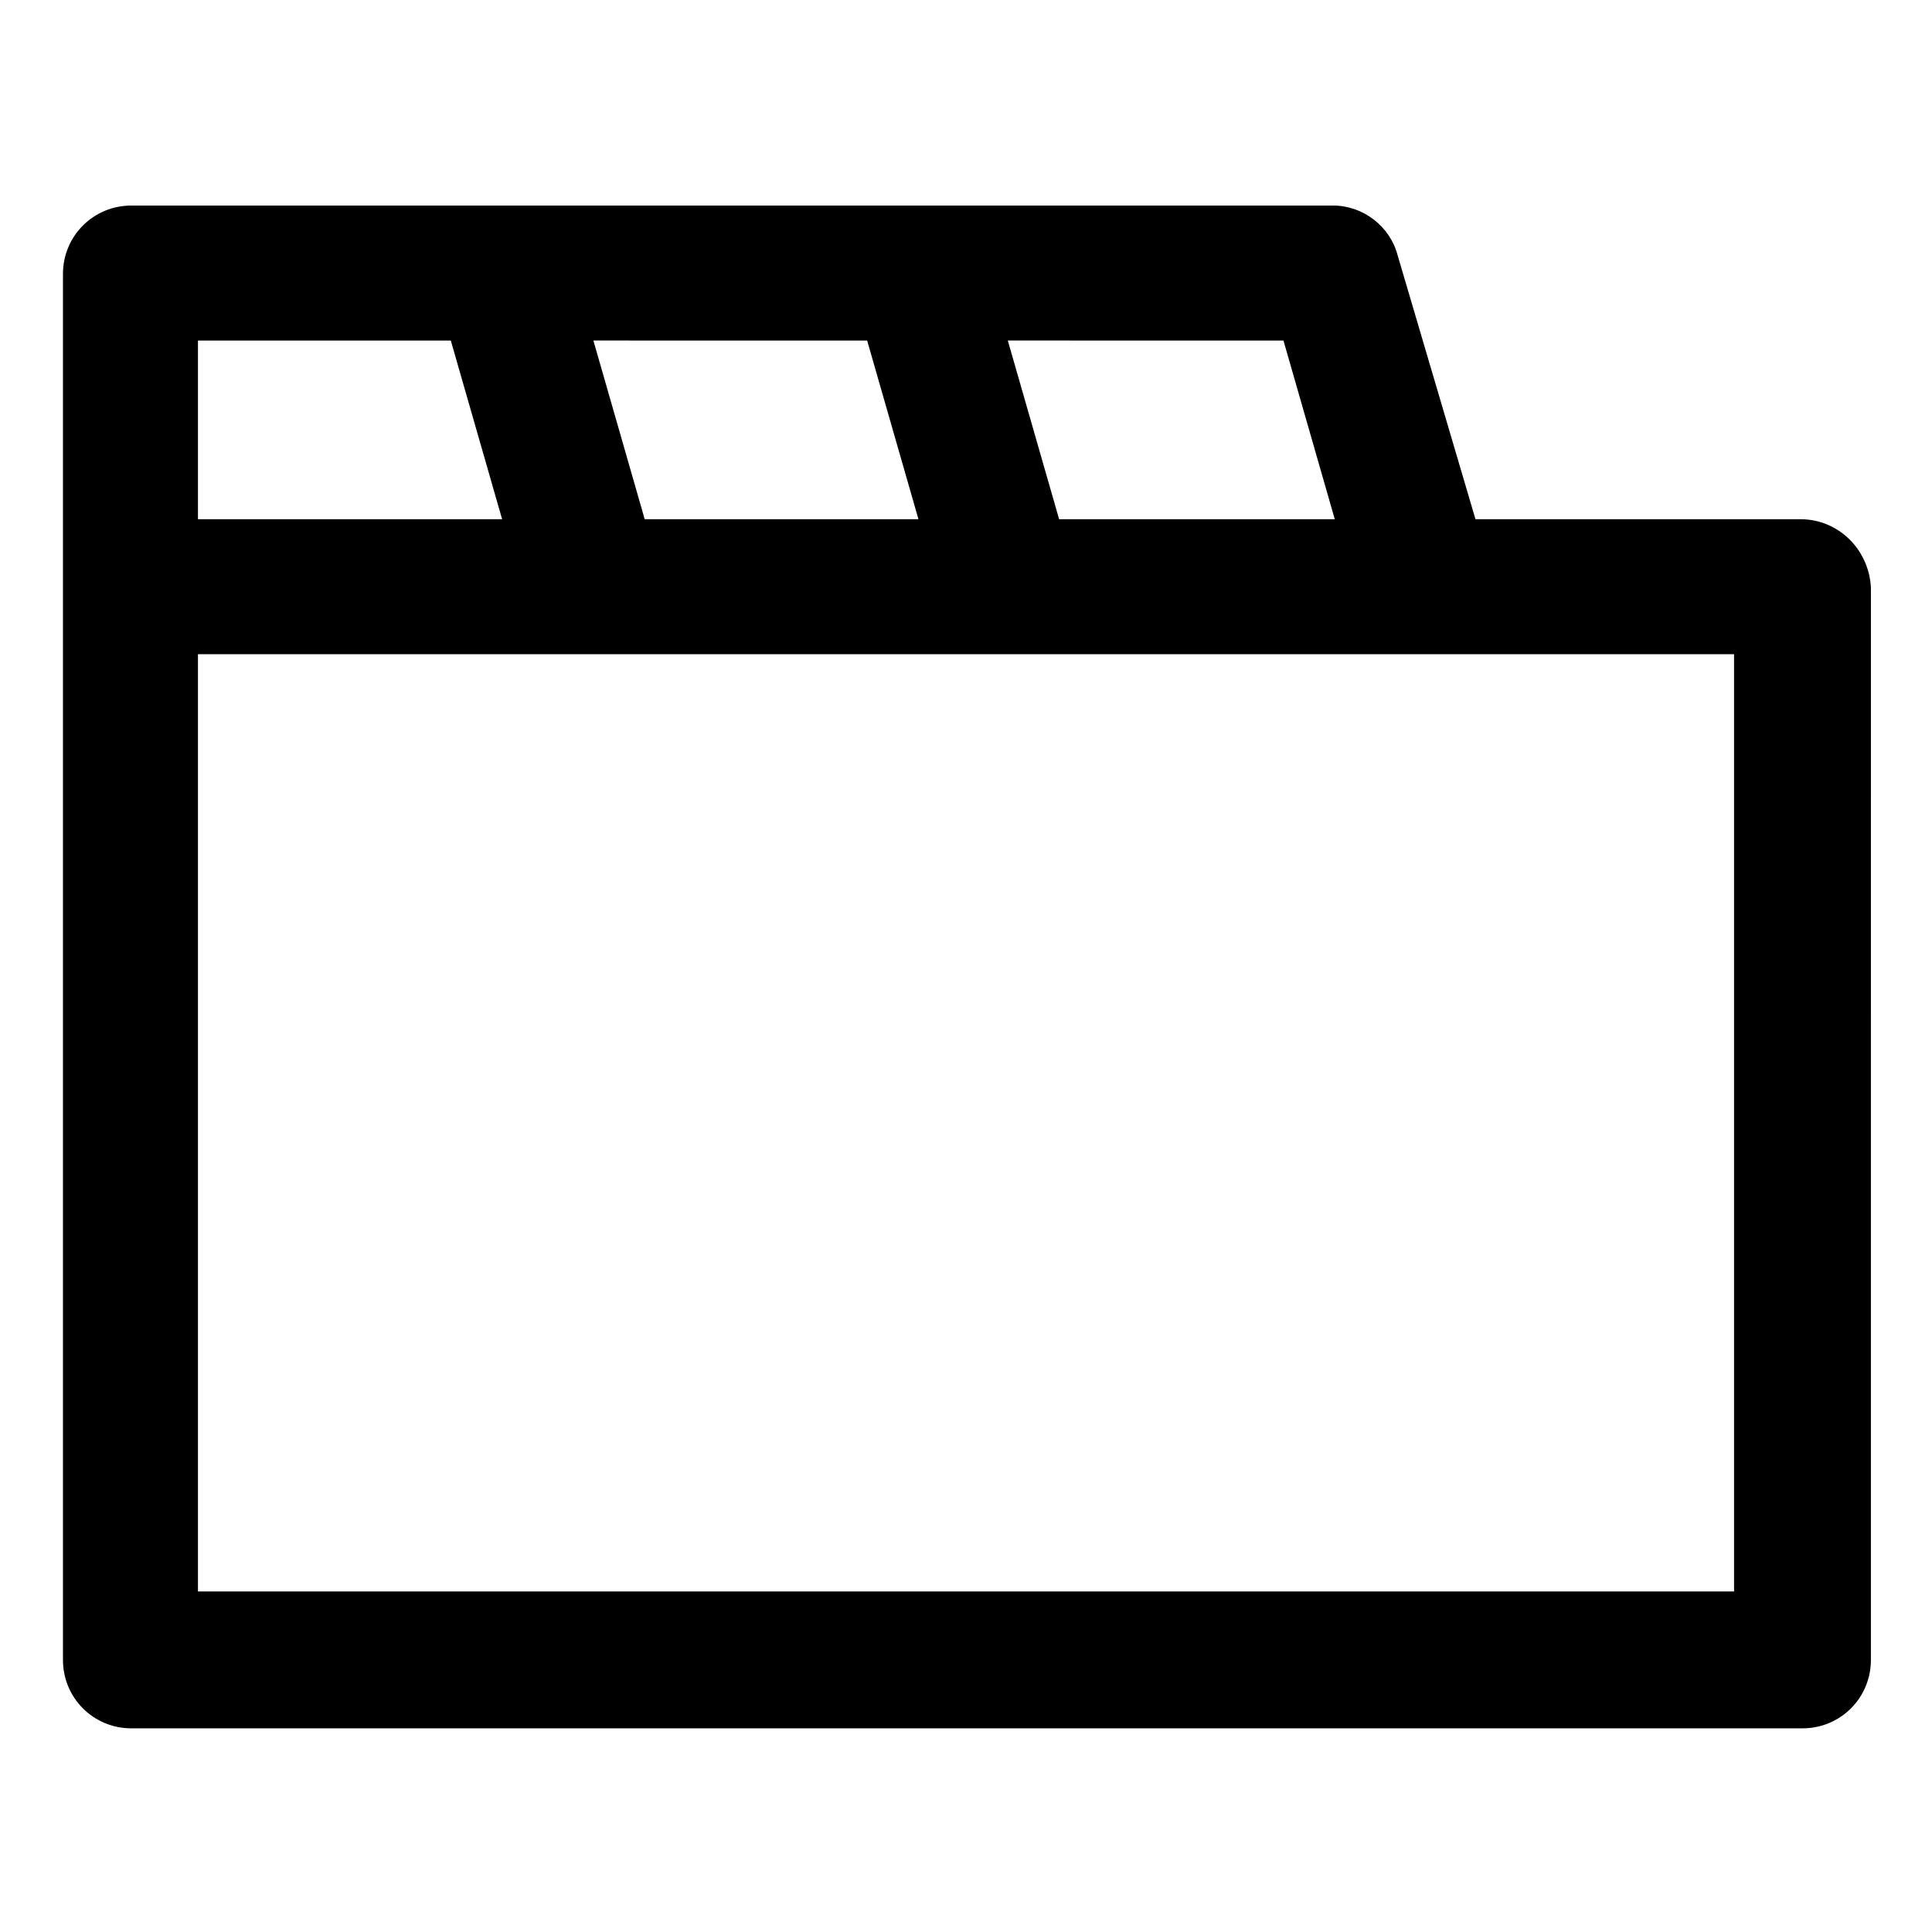
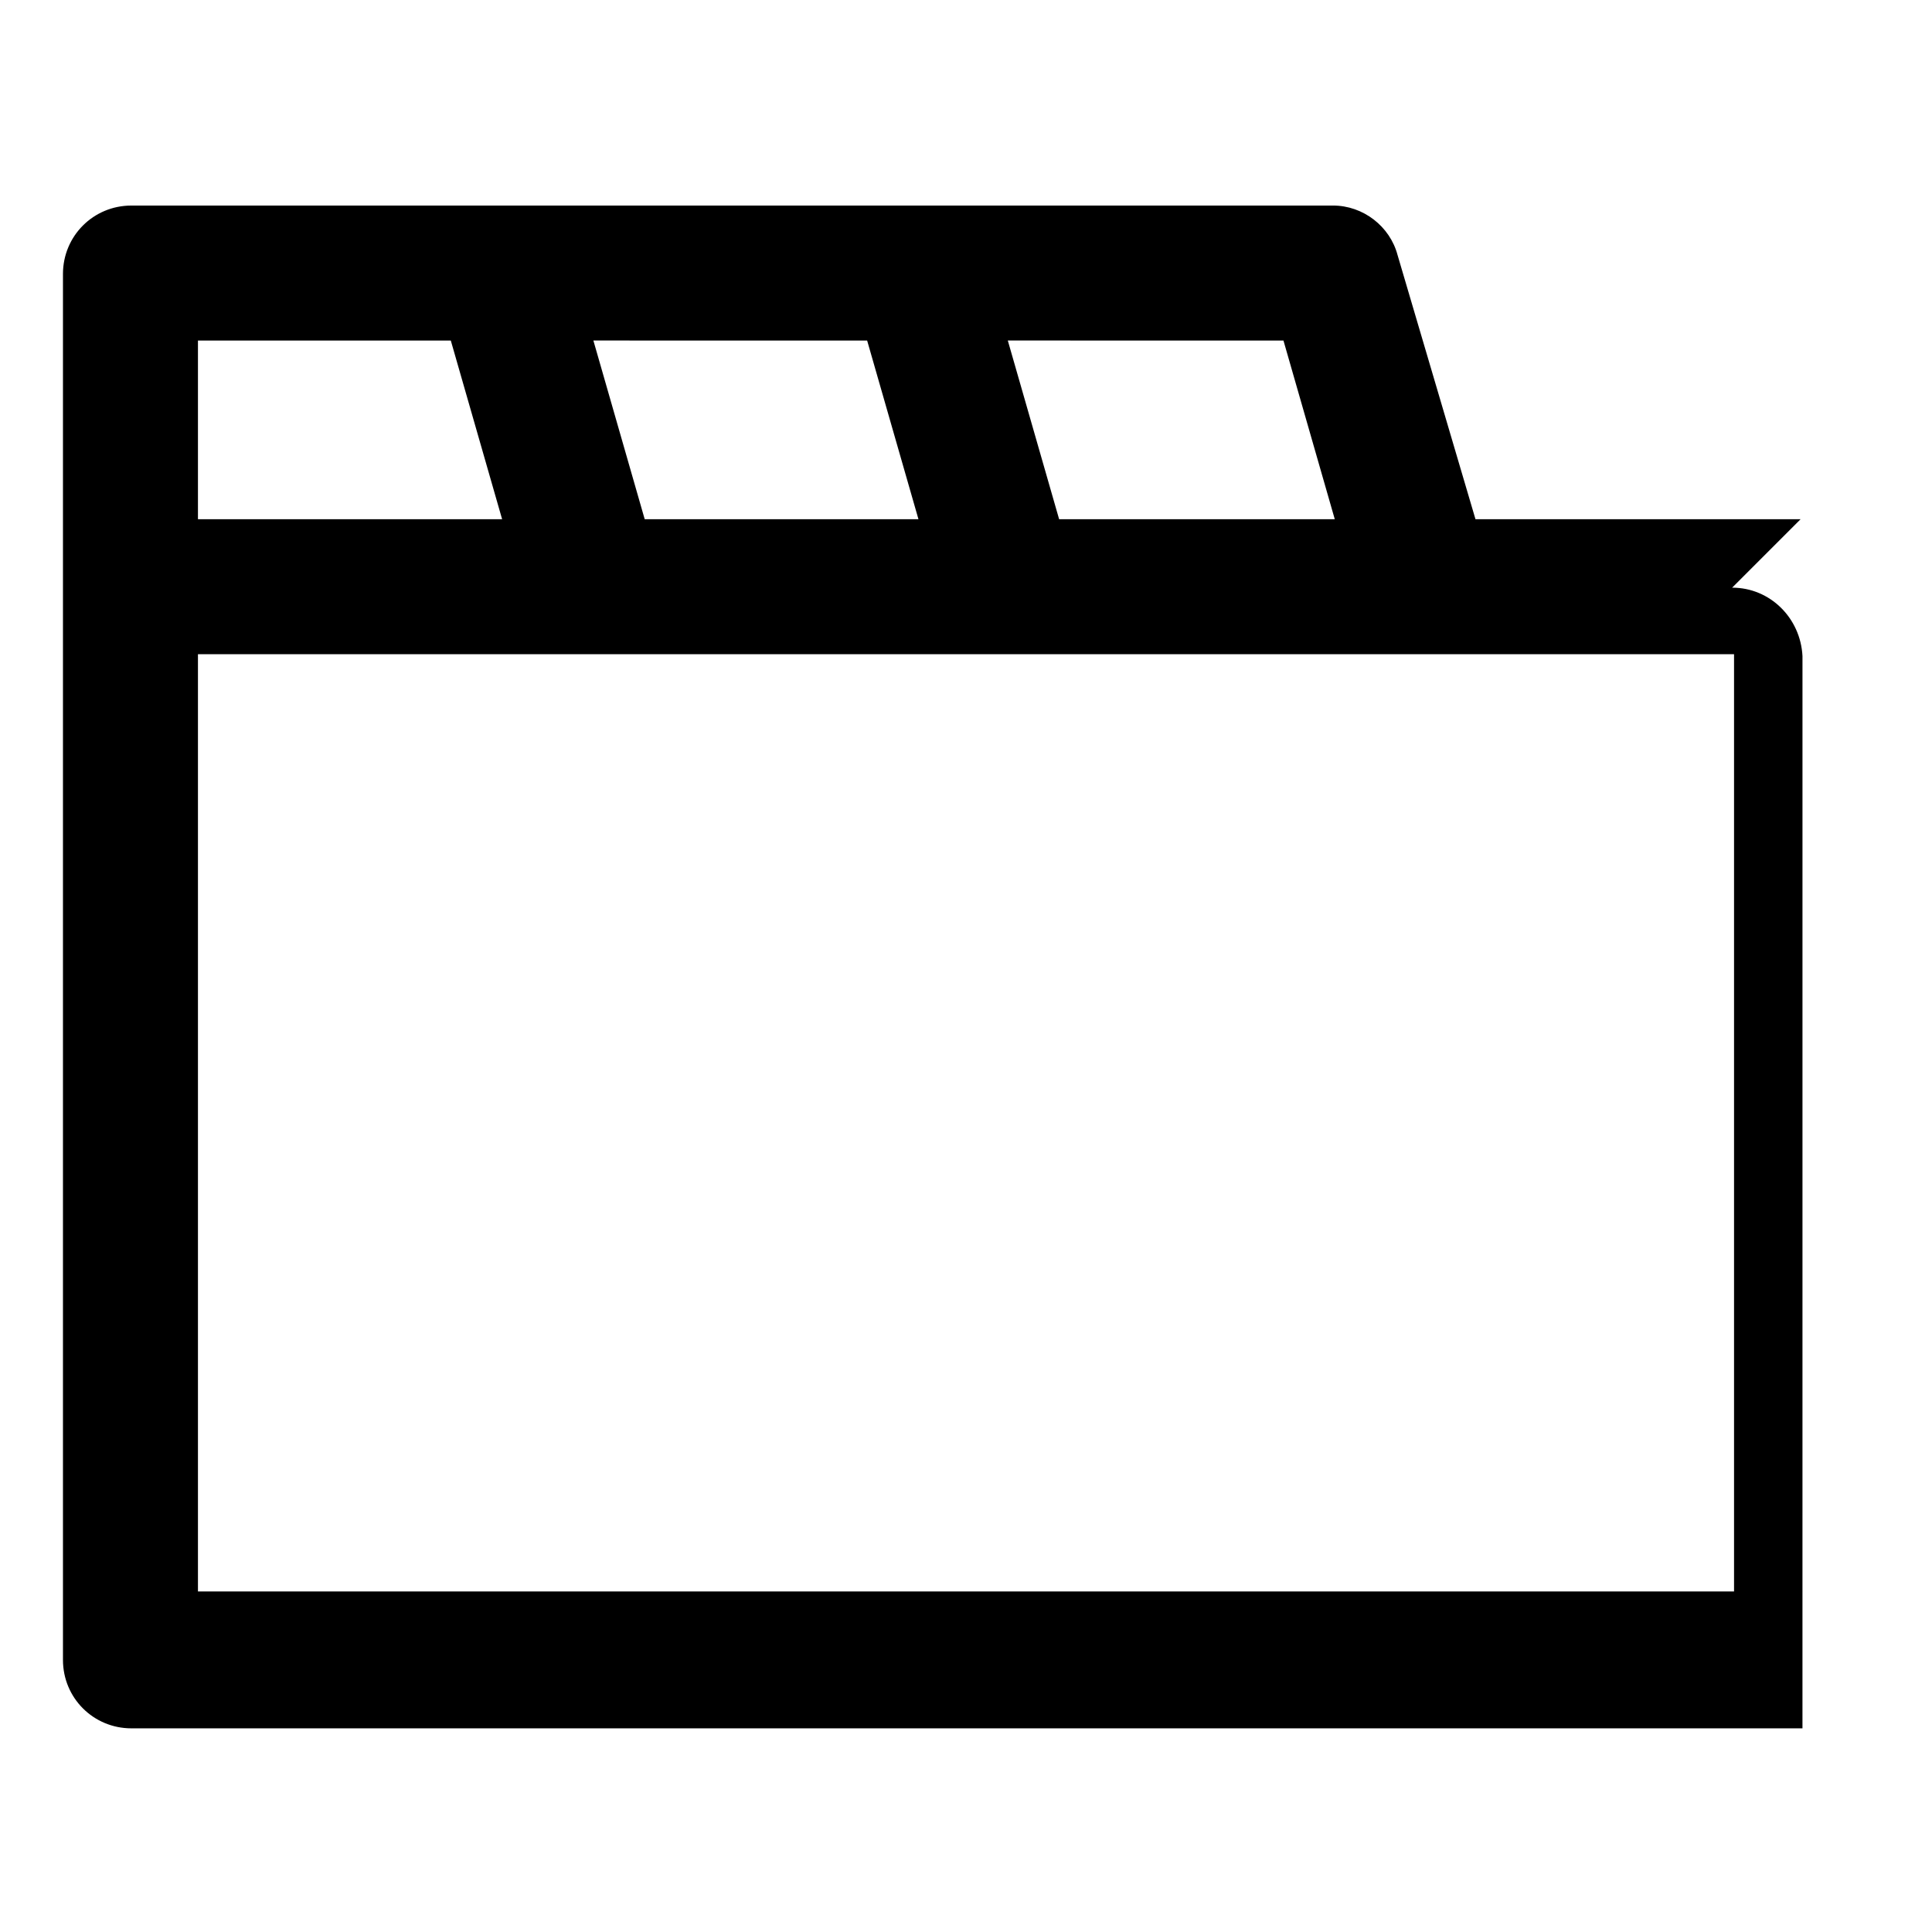
<svg xmlns="http://www.w3.org/2000/svg" fill="#000000" width="800px" height="800px" version="1.1" viewBox="144 144 512 512">
-   <path d="m621.17 281.6h-86.152l-20.656-70.031c-2.016-7.559-9.07-13.098-17.129-13.098l-318.41 0.004c-10.078 0-18.137 8.062-18.137 18.137v367.28c0 10.078 8.062 18.137 18.137 18.137h442.85c10.078 0 18.137-8.062 18.137-18.137l0.004-284.15c-0.504-10.078-8.566-18.141-18.641-18.141zm-137.04-47.355 13.602 47.359-73.051-0.004-13.602-47.359zm-140.56 0h30.23l13.602 47.359-72.547-0.004-13.602-47.359zm-147.11 0h67.008l13.602 47.359h-80.609zm407.08 331.5h-407.08v-248.38h407.08z" />
+   <path d="m621.17 281.6h-86.152l-20.656-70.031c-2.016-7.559-9.07-13.098-17.129-13.098l-318.41 0.004c-10.078 0-18.137 8.062-18.137 18.137v367.28c0 10.078 8.062 18.137 18.137 18.137h442.85l0.004-284.15c-0.504-10.078-8.566-18.141-18.641-18.141zm-137.04-47.355 13.602 47.359-73.051-0.004-13.602-47.359zm-140.56 0h30.23l13.602 47.359-72.547-0.004-13.602-47.359zm-147.11 0h67.008l13.602 47.359h-80.609zm407.08 331.5h-407.08v-248.38h407.08z" />
</svg>